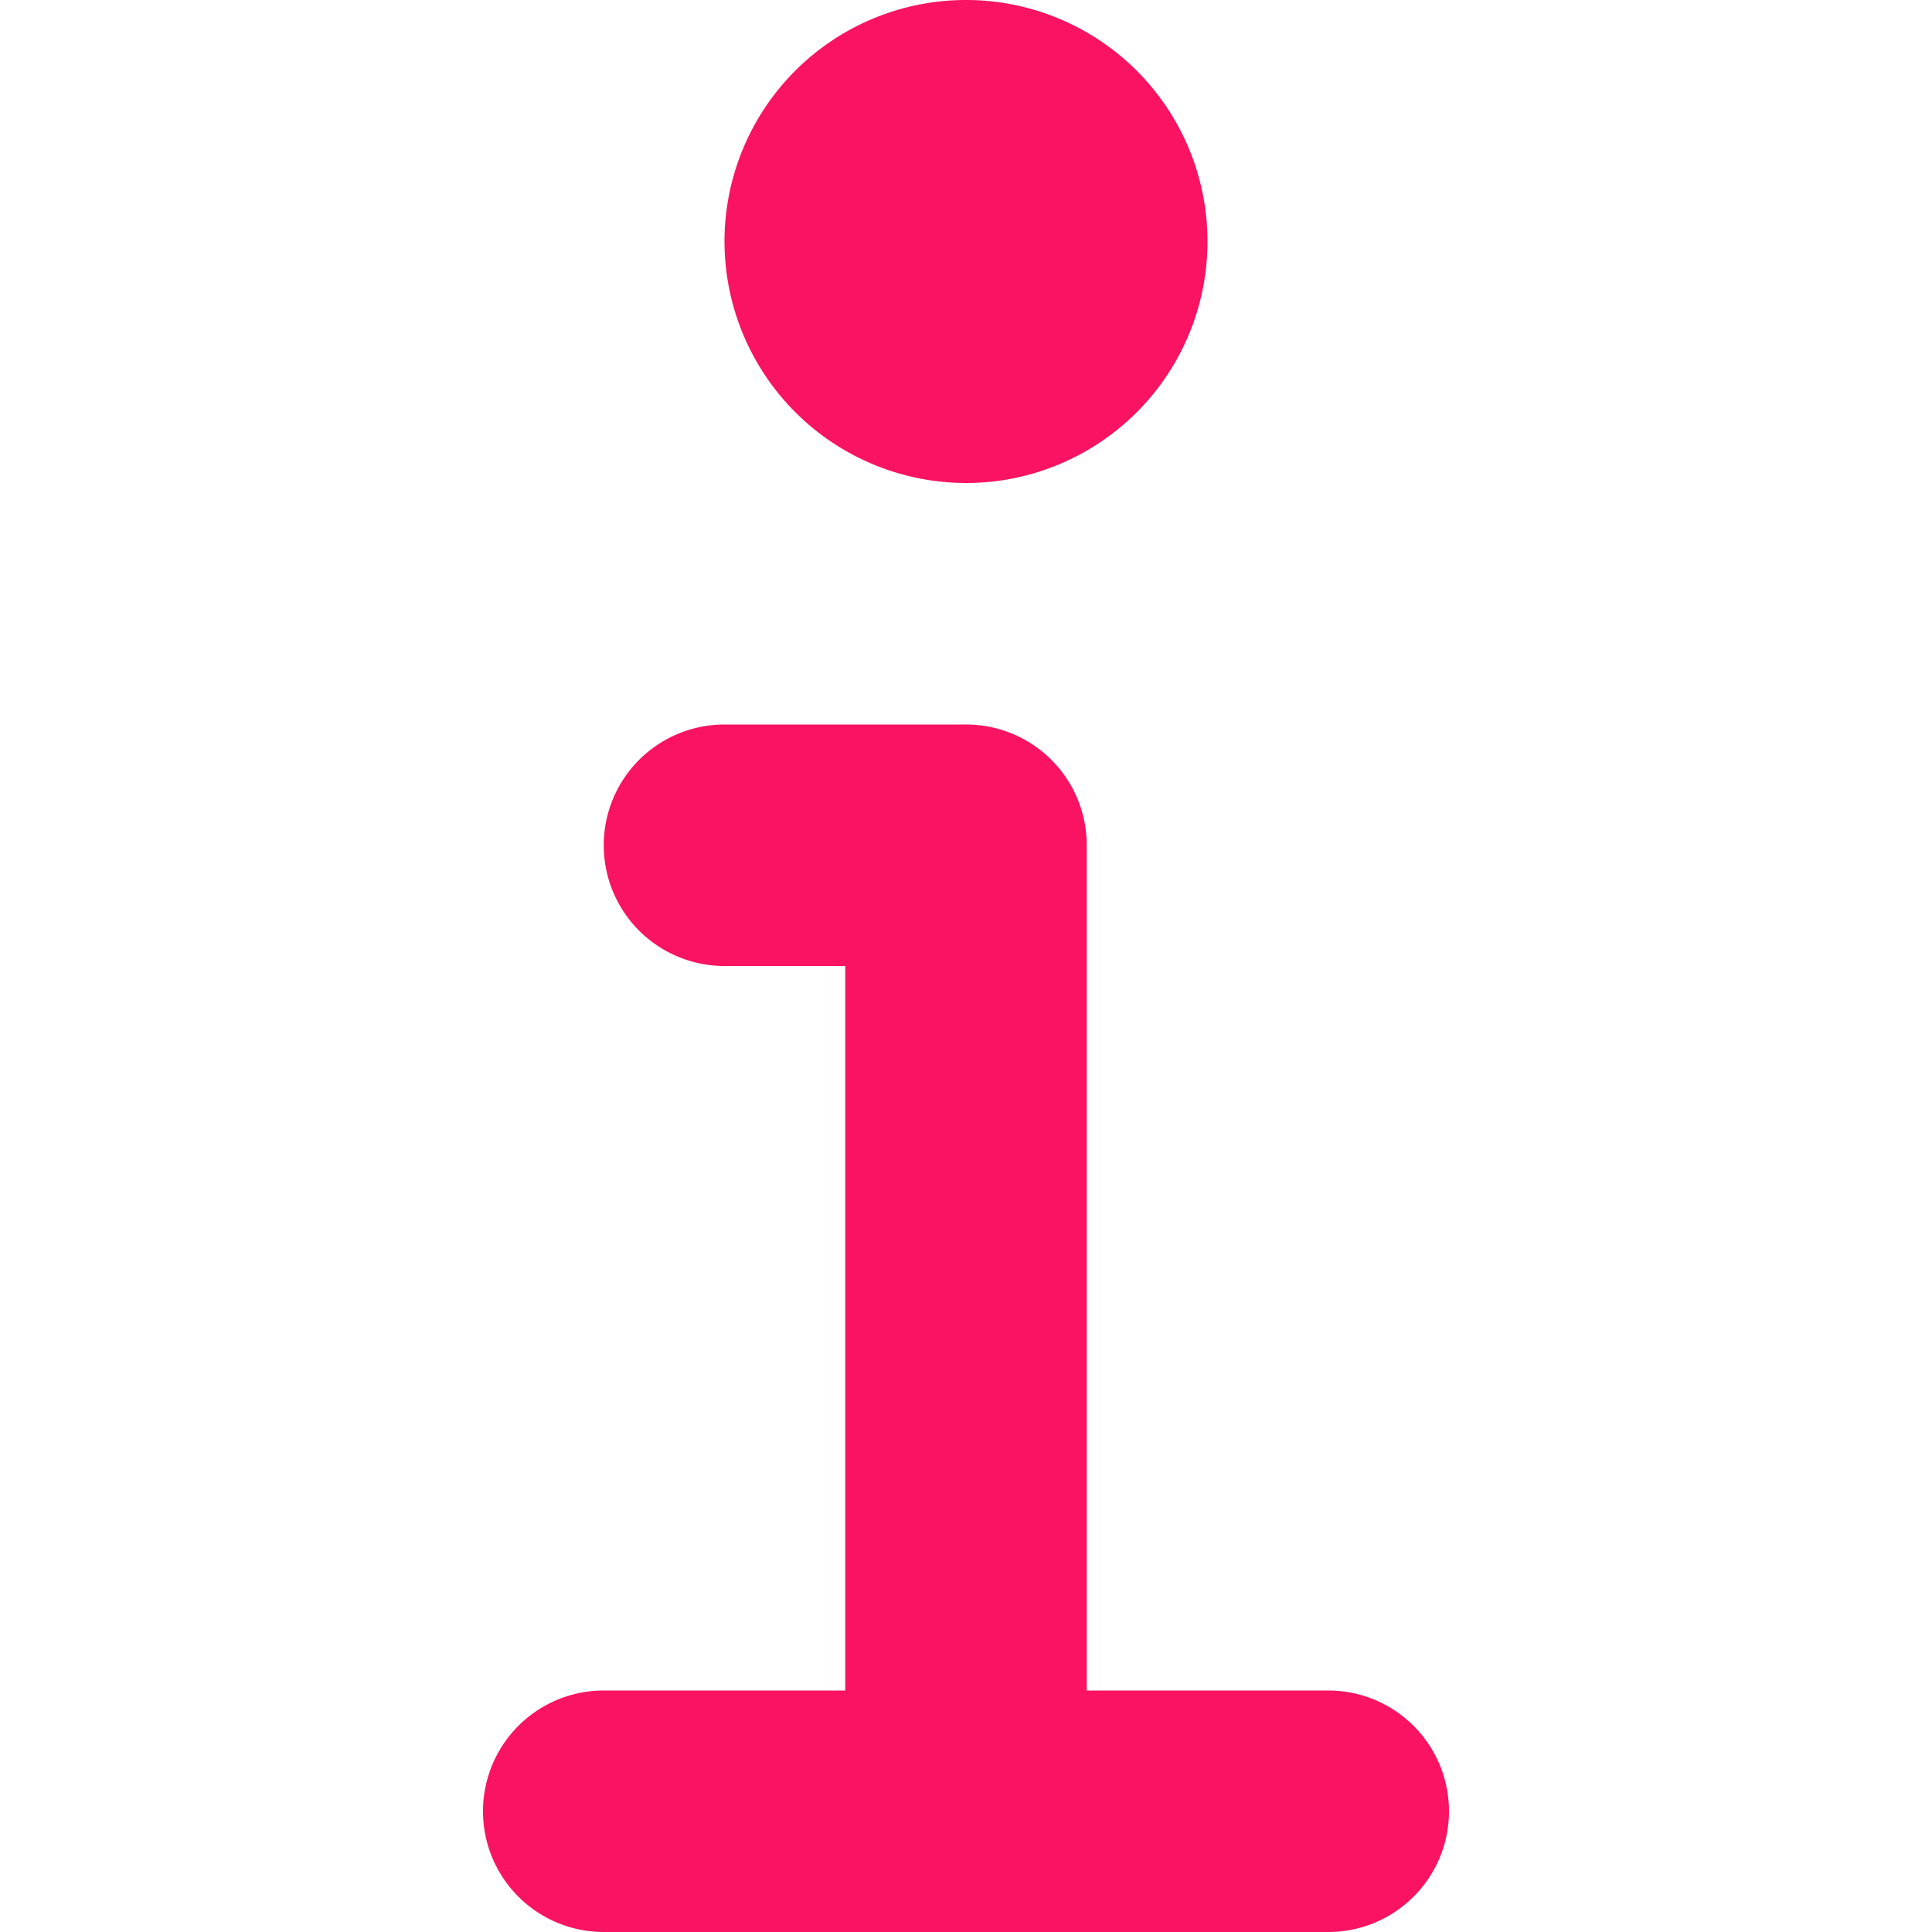
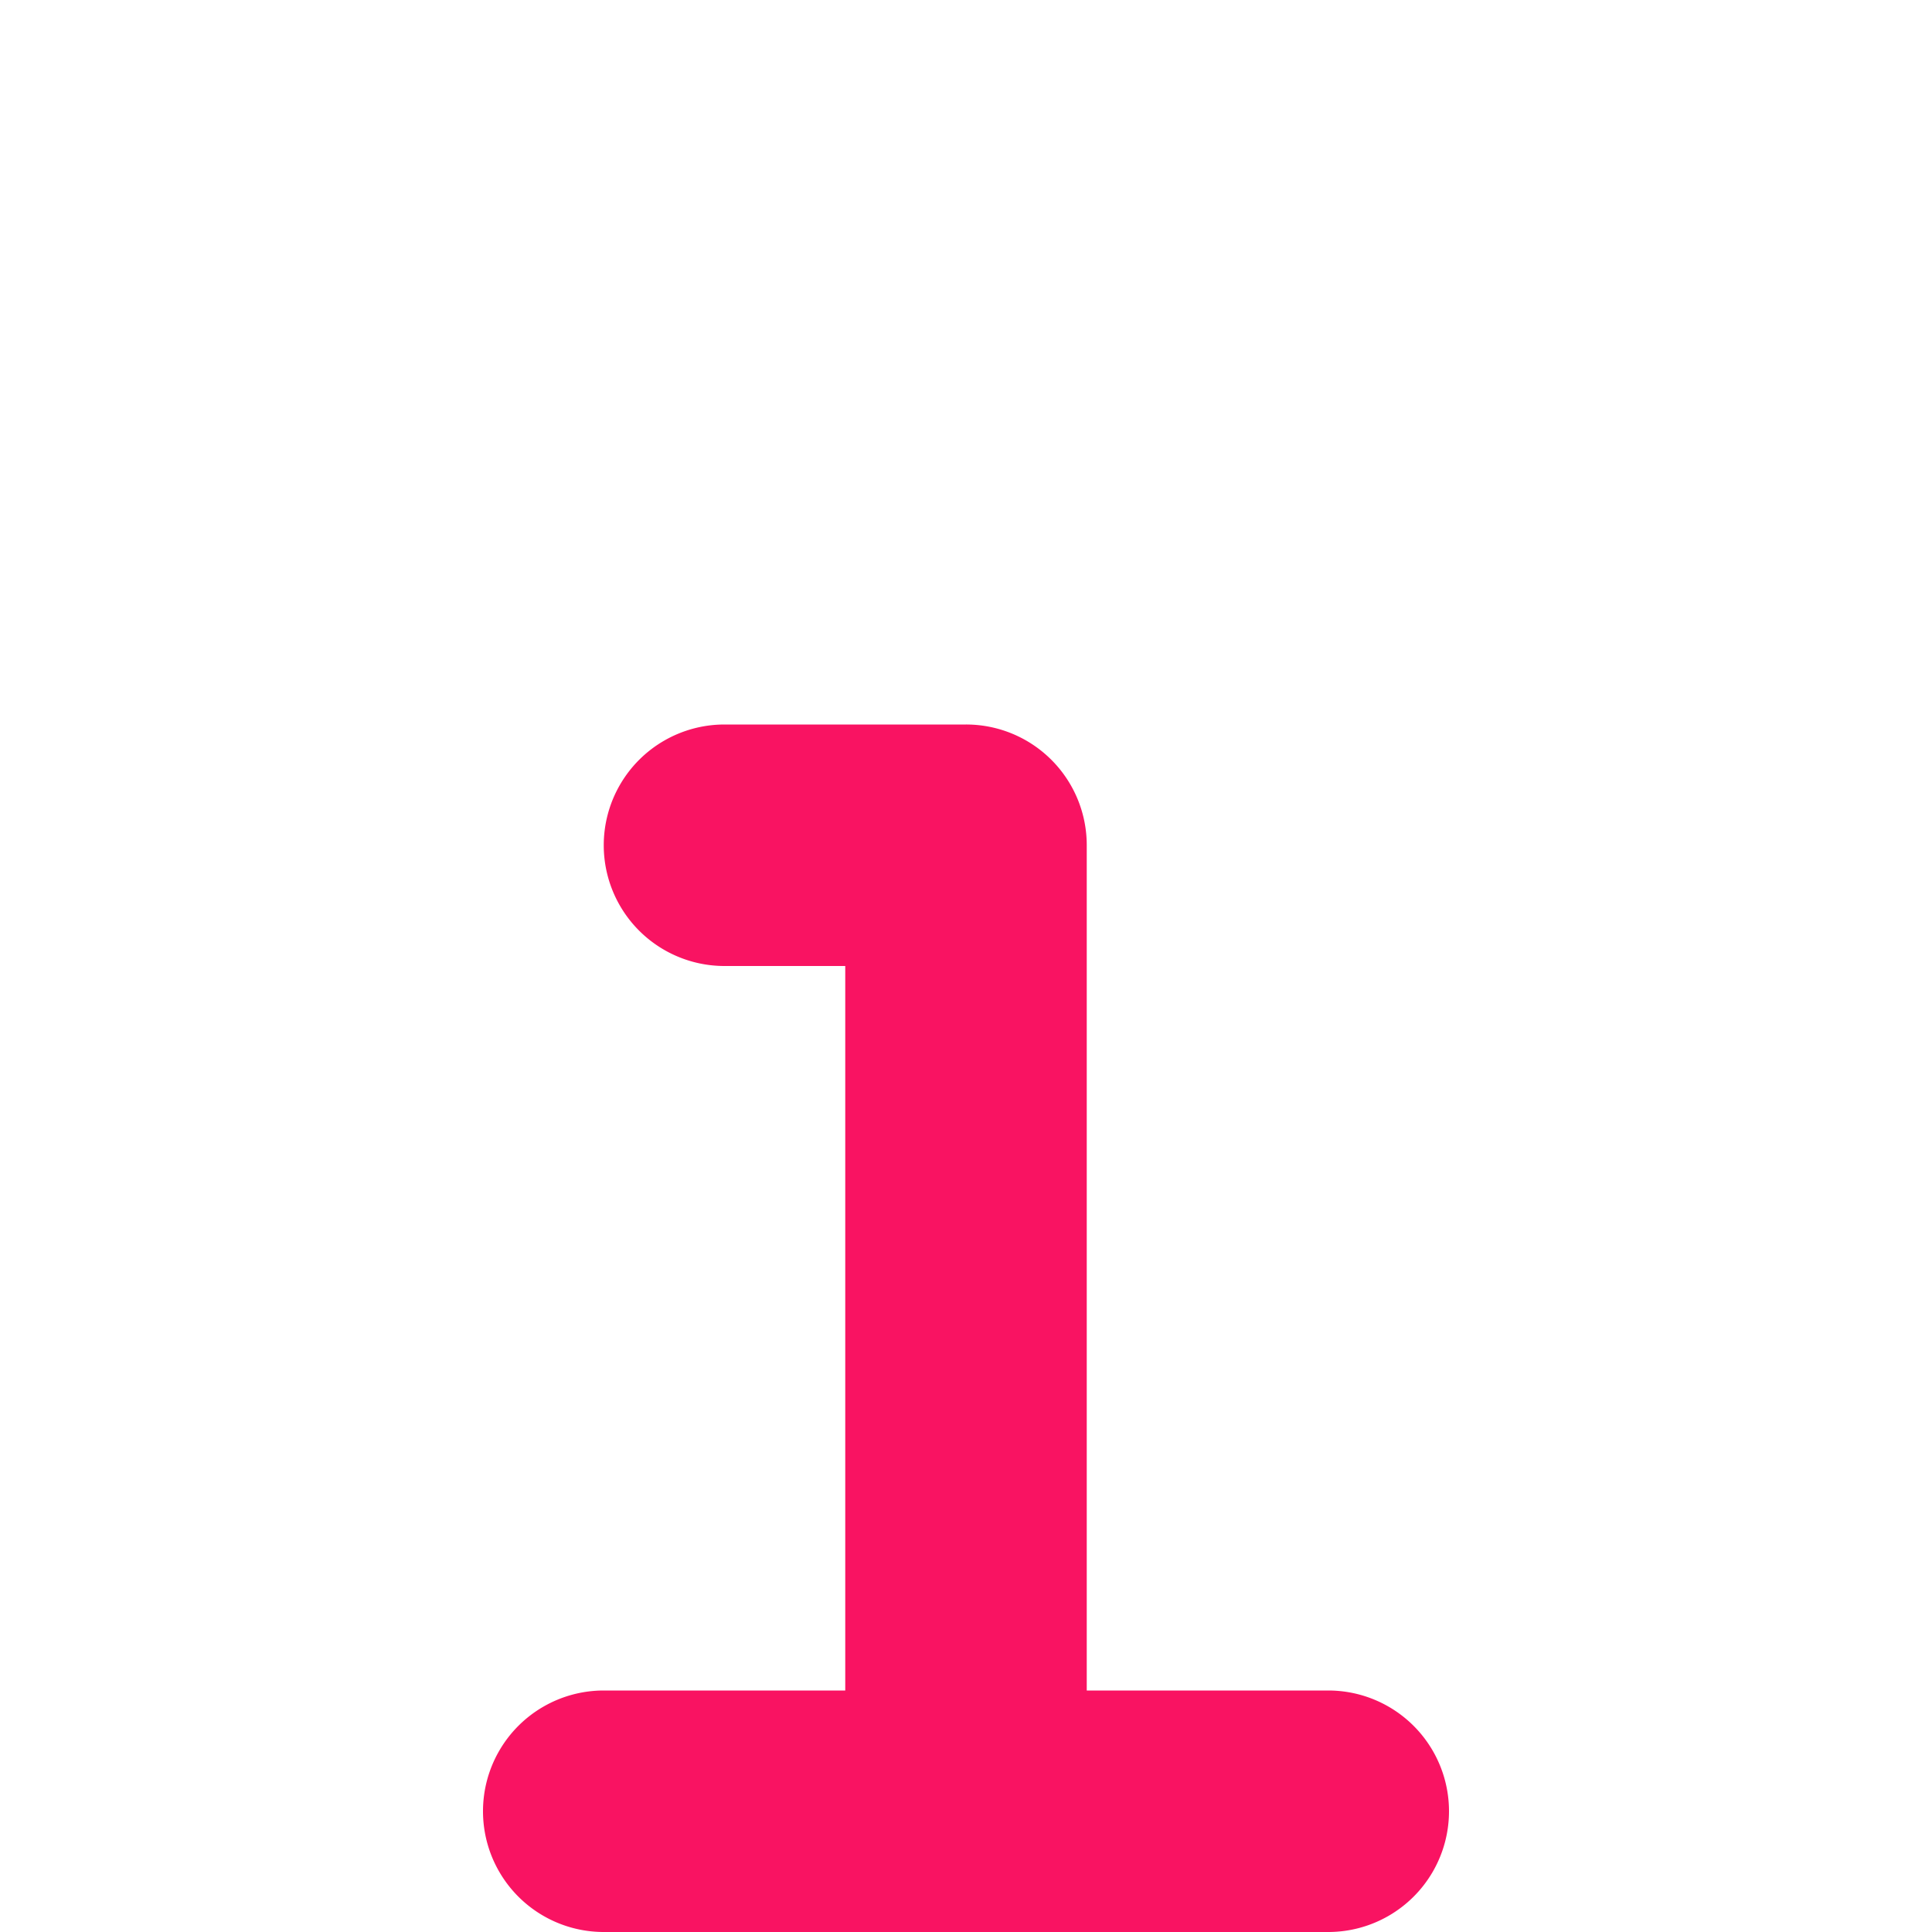
<svg xmlns="http://www.w3.org/2000/svg" fill="#F91362" width="800px" height="800px" viewBox="0 0 96 96">
  <title />
  <g>
    <path d="M66,84H54V42a5.997,5.997,0,0,0-6-6H36a6,6,0,0,0,0,12h6V84H30a6,6,0,0,0,0,12H66a6,6,0,0,0,0-12Z" />
-     <path d="M48,24A12,12,0,1,0,36,12,12.012,12.012,0,0,0,48,24Z" />
  </g>
</svg>